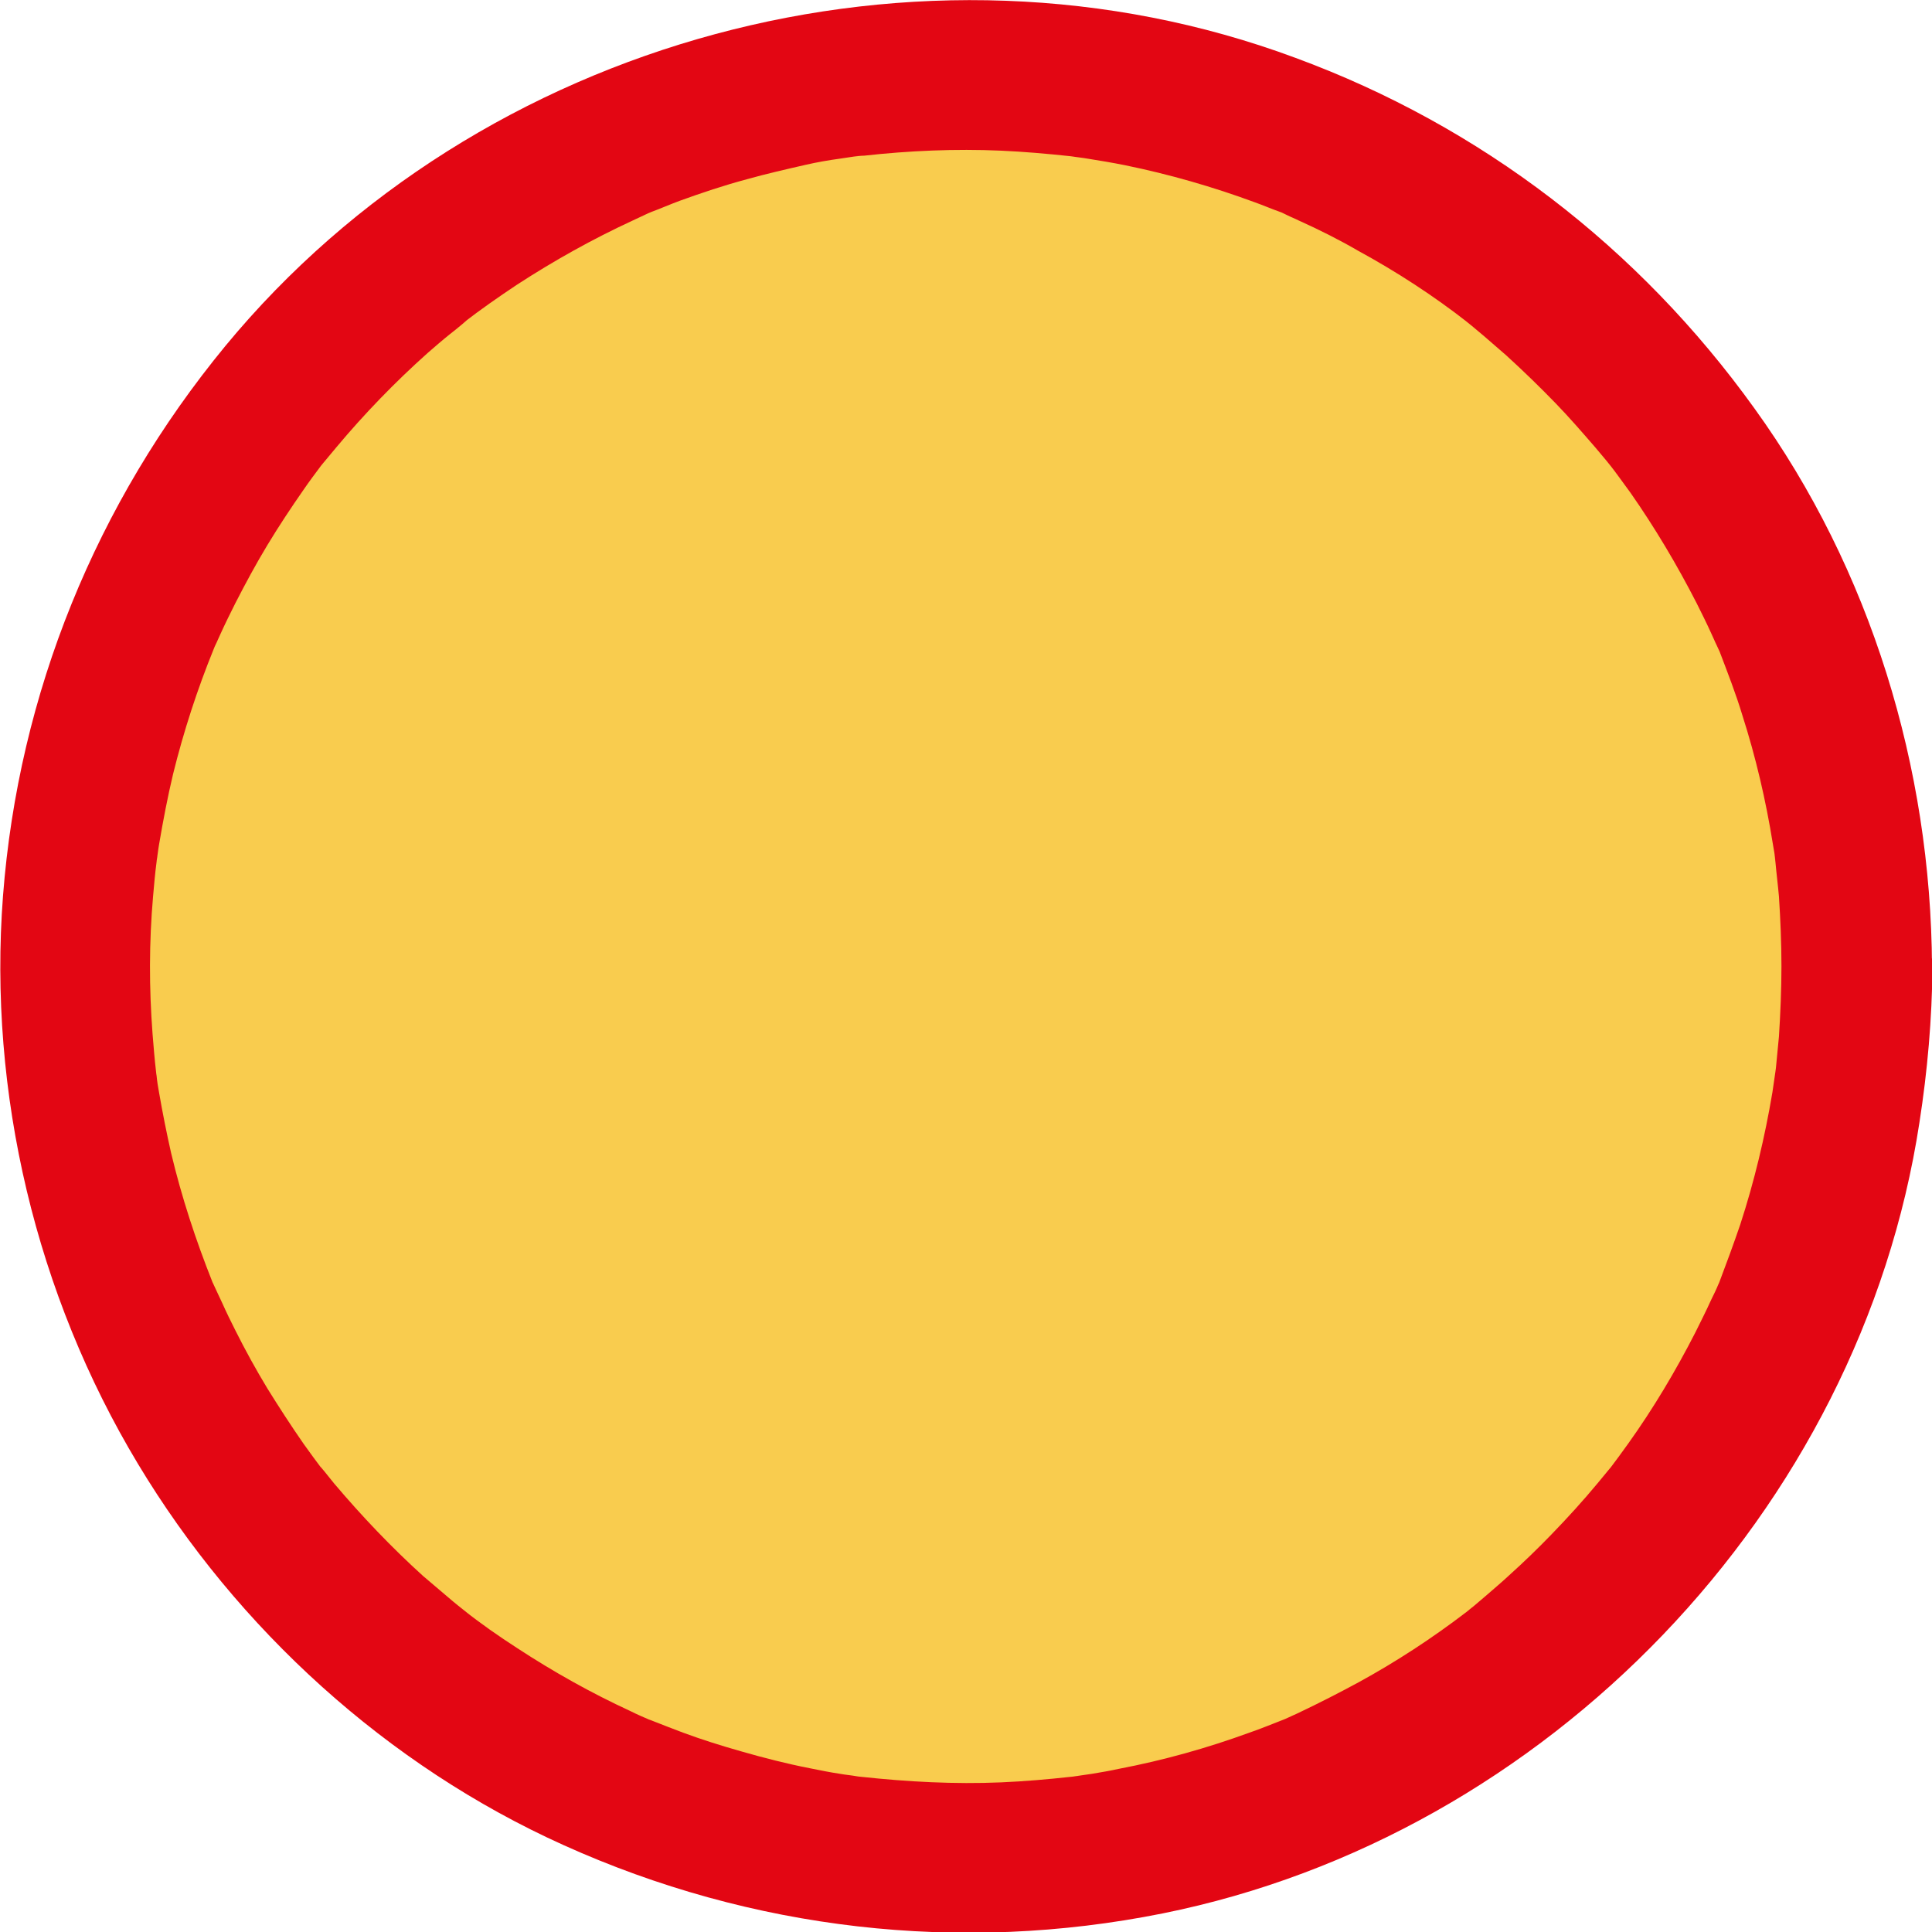
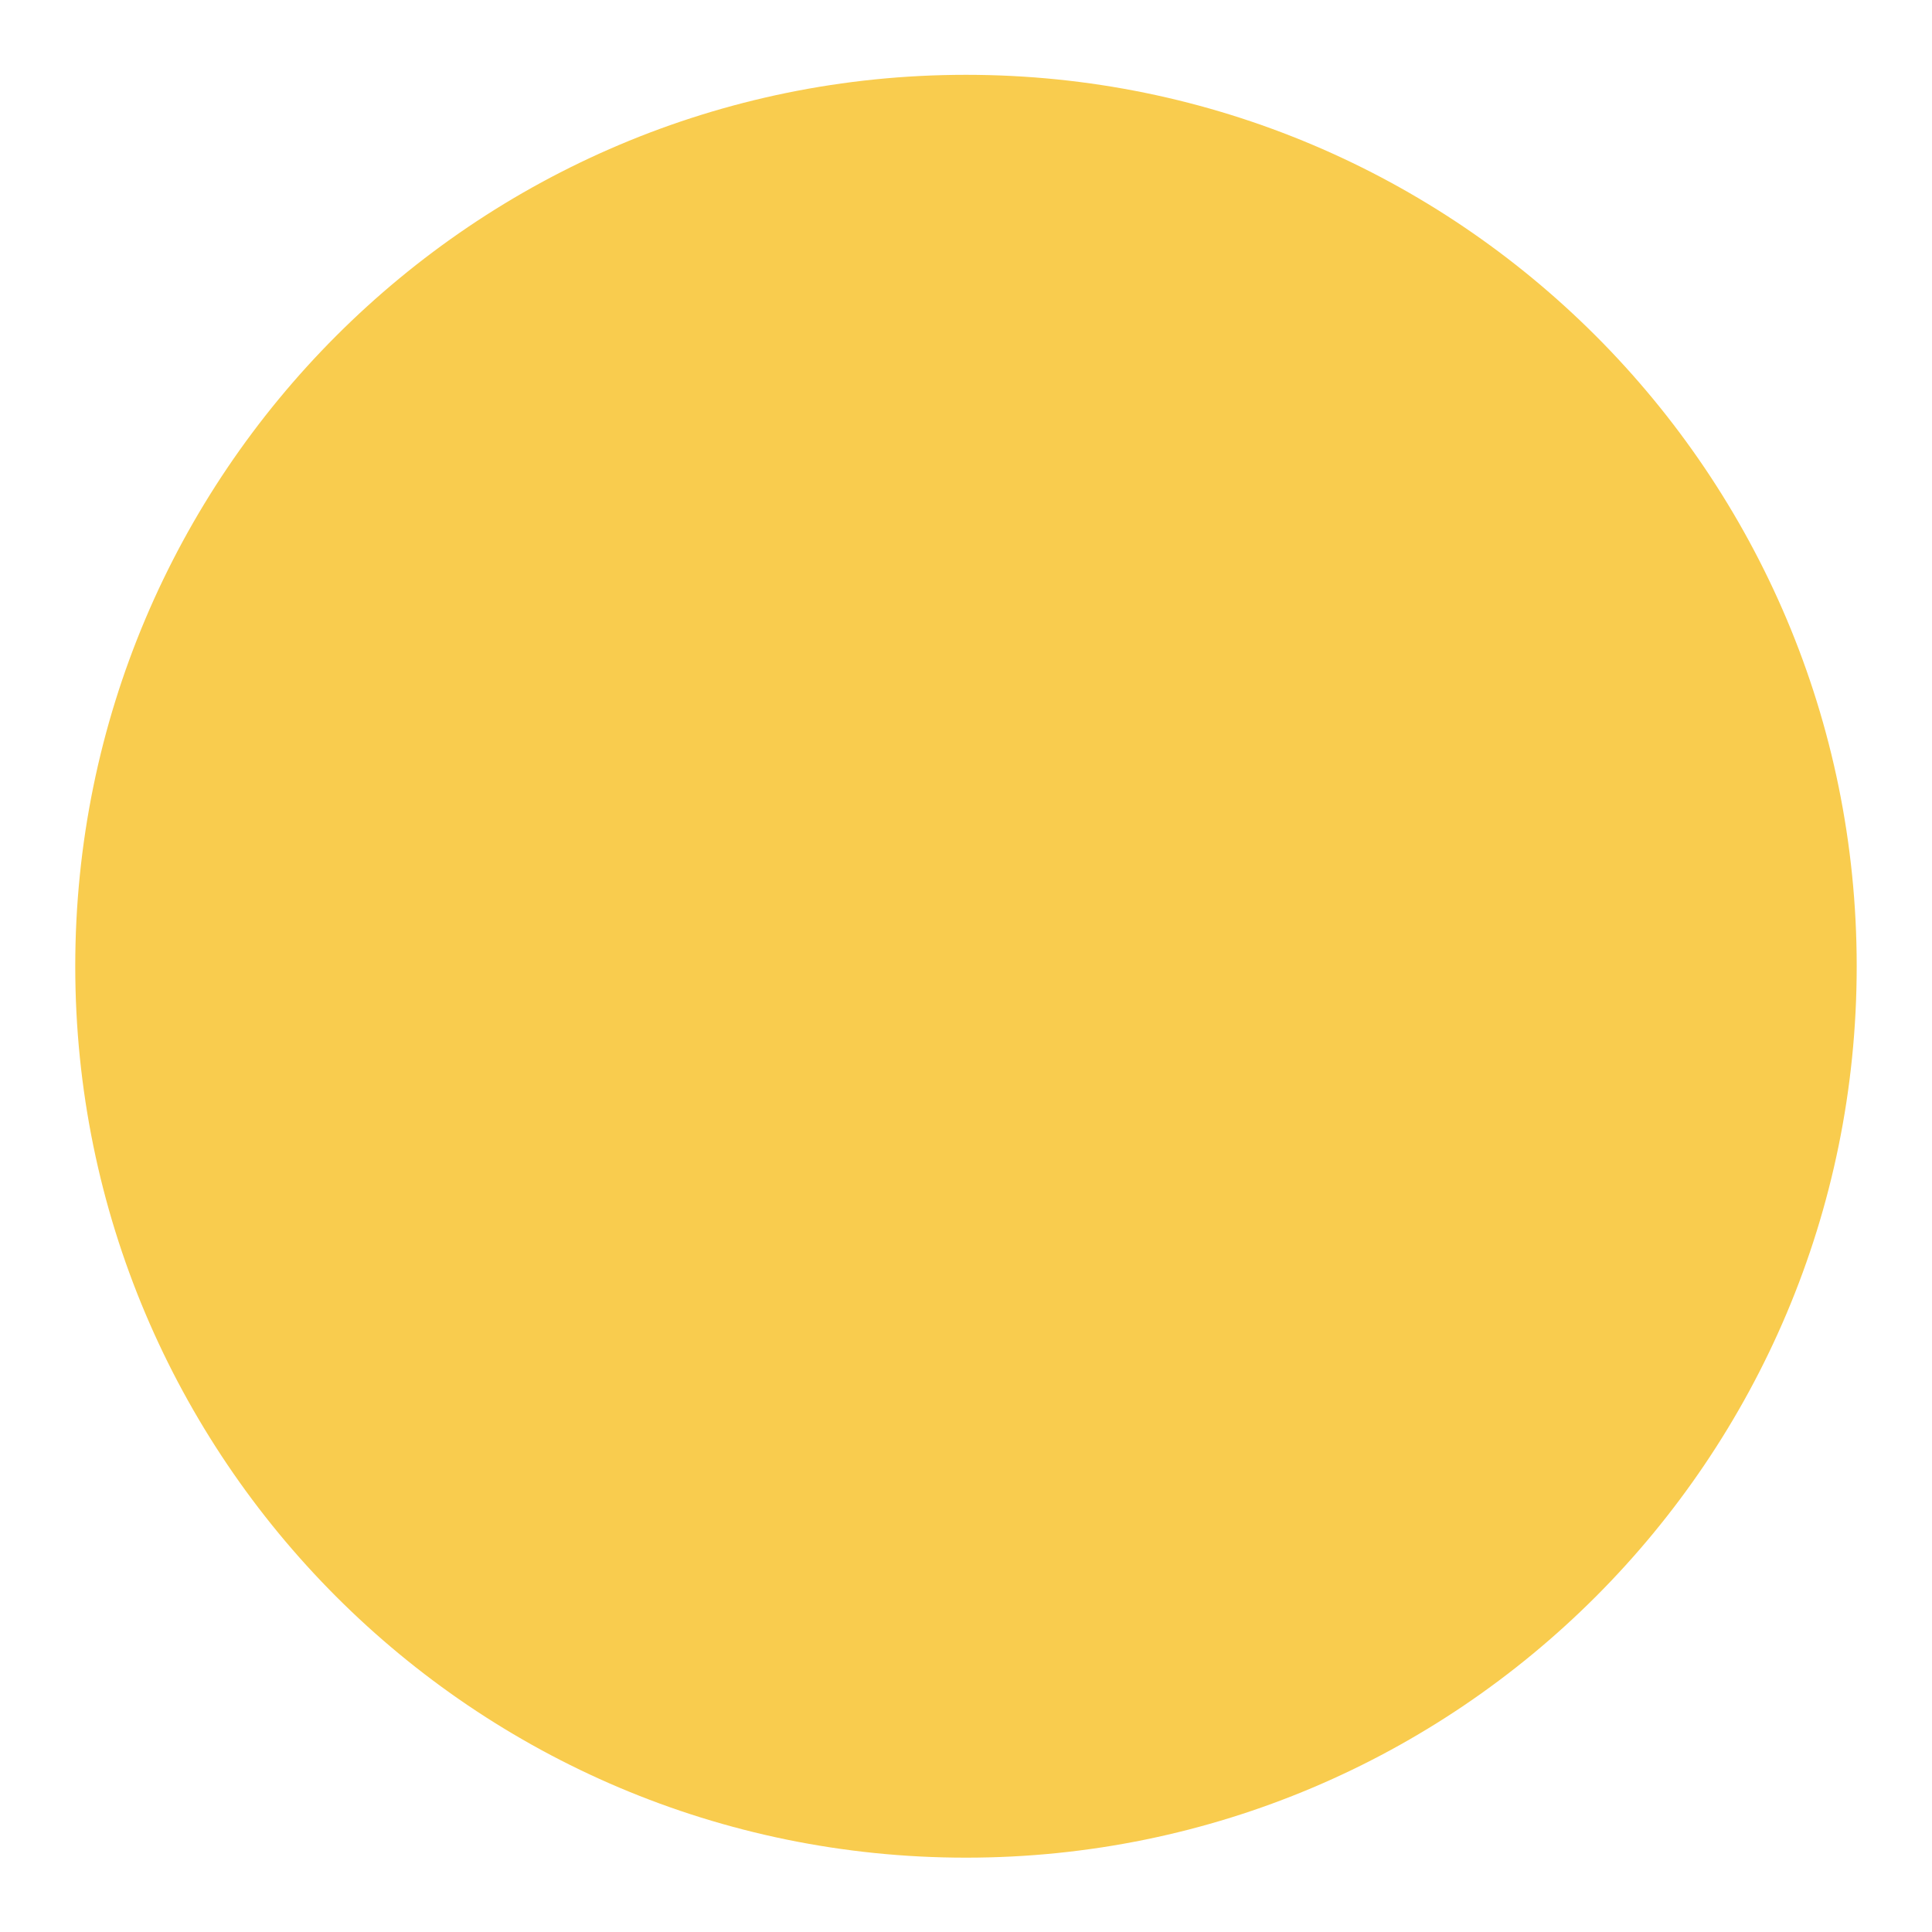
<svg xmlns="http://www.w3.org/2000/svg" width="40" height="40" viewBox="0 0 40 40" fill="none">
-   <path d="M20 38.461C30.185 38.461 38.441 30.198 38.441 20.005C38.441 9.812 30.185 1.549 20 1.549C9.815 1.549 1.558 9.812 1.558 20.005C1.558 30.198 9.815 38.461 20 38.461Z" fill="#F9CC4E" />
-   <path d="M36.883 20.005C36.883 20.494 36.862 20.972 36.831 21.461C36.81 21.679 36.79 21.887 36.769 22.106C36.758 22.189 36.717 22.501 36.758 22.189C36.738 22.334 36.717 22.47 36.696 22.615C36.54 23.541 36.322 24.456 36.031 25.35C35.896 25.745 35.751 26.14 35.605 26.525C35.439 26.941 35.688 26.348 35.574 26.597C35.532 26.701 35.48 26.805 35.429 26.909C35.325 27.138 35.21 27.367 35.096 27.596C34.691 28.386 34.234 29.155 33.714 29.883C33.579 30.07 33.444 30.257 33.309 30.434C33.496 30.195 33.143 30.632 33.081 30.704C32.779 31.068 32.457 31.422 32.125 31.765C31.844 32.056 31.543 32.347 31.242 32.618C31.075 32.774 30.899 32.919 30.733 33.065C30.66 33.127 30.597 33.179 30.525 33.242C30.452 33.304 30.379 33.356 30.317 33.408C30.431 33.314 30.452 33.304 30.358 33.377C29.652 33.917 28.904 34.406 28.125 34.832C27.72 35.051 27.314 35.259 26.899 35.456C26.816 35.498 26.733 35.529 26.649 35.571C26.244 35.758 26.826 35.498 26.577 35.602C26.338 35.695 26.109 35.789 25.87 35.872C24.987 36.194 24.093 36.444 23.169 36.621C22.982 36.662 22.795 36.694 22.608 36.725C22.462 36.746 22.327 36.766 22.182 36.787C22.244 36.777 22.483 36.756 22.171 36.787C21.694 36.839 21.216 36.881 20.727 36.902C19.761 36.943 18.795 36.891 17.829 36.787C17.371 36.735 18.026 36.818 17.745 36.777C17.631 36.756 17.506 36.746 17.392 36.725C17.184 36.694 16.977 36.652 16.769 36.61C16.291 36.517 15.803 36.392 15.335 36.257C14.93 36.142 14.535 36.018 14.14 35.872C13.922 35.789 13.704 35.706 13.496 35.623C13.216 35.508 13.434 35.592 13.486 35.623C13.34 35.56 13.195 35.498 13.049 35.425C12.239 35.051 11.46 34.614 10.712 34.125C10.327 33.876 9.953 33.616 9.6 33.335C9.839 33.522 9.455 33.221 9.382 33.158C9.174 32.982 8.966 32.805 8.758 32.628C8.104 32.035 7.491 31.391 6.919 30.715C6.868 30.652 6.504 30.195 6.691 30.445C6.556 30.268 6.421 30.081 6.286 29.893C6.026 29.519 5.777 29.134 5.538 28.75C5.299 28.355 5.081 27.959 4.873 27.544C4.779 27.357 4.686 27.169 4.603 26.982C4.551 26.878 4.509 26.774 4.457 26.67C4.27 26.254 4.561 26.961 4.395 26.535C4.052 25.672 3.761 24.788 3.543 23.873C3.449 23.457 3.366 23.041 3.294 22.625C3.273 22.511 3.252 22.386 3.242 22.272C3.2 21.991 3.283 22.646 3.231 22.189C3.2 21.929 3.179 21.659 3.158 21.399C3.086 20.452 3.086 19.506 3.169 18.56C3.19 18.321 3.21 18.082 3.242 17.843C3.273 17.531 3.252 17.77 3.242 17.832C3.262 17.718 3.273 17.593 3.294 17.479C3.377 16.99 3.47 16.501 3.584 16.023C3.803 15.139 4.083 14.276 4.426 13.434C4.53 13.184 4.27 13.767 4.457 13.361C4.499 13.278 4.53 13.195 4.571 13.112C4.665 12.904 4.769 12.696 4.873 12.488C5.081 12.082 5.299 11.677 5.538 11.282C5.777 10.886 6.026 10.512 6.286 10.138C6.4 9.971 6.525 9.805 6.649 9.639C6.805 9.431 6.421 9.919 6.701 9.576C6.784 9.472 6.878 9.368 6.961 9.264C7.543 8.568 8.177 7.913 8.852 7.31C9.008 7.174 9.164 7.039 9.319 6.915C9.392 6.863 9.829 6.499 9.59 6.686C9.953 6.405 10.327 6.145 10.701 5.896C11.47 5.396 12.27 4.949 13.101 4.565C13.205 4.513 13.309 4.471 13.413 4.419C13.662 4.315 13.07 4.554 13.486 4.388C13.683 4.315 13.87 4.232 14.068 4.159C14.525 3.993 14.992 3.837 15.46 3.712C15.865 3.598 16.28 3.504 16.686 3.411C16.914 3.359 17.153 3.317 17.382 3.286C17.475 3.275 17.569 3.255 17.662 3.244C17.849 3.213 17.849 3.213 17.673 3.244C17.745 3.234 17.818 3.223 17.891 3.223C18.826 3.119 19.782 3.078 20.717 3.119C21.195 3.14 21.673 3.182 22.161 3.234C22.223 3.244 22.473 3.275 22.171 3.234C22.286 3.255 22.41 3.265 22.525 3.286C22.784 3.327 23.034 3.369 23.294 3.421C24.208 3.608 25.112 3.868 25.984 4.19C26.161 4.253 26.327 4.326 26.504 4.388C26.93 4.554 26.223 4.253 26.639 4.45C26.722 4.492 26.805 4.523 26.888 4.565C27.304 4.752 27.72 4.96 28.114 5.189C28.914 5.625 29.683 6.124 30.4 6.686C30.161 6.499 30.4 6.686 30.462 6.738C30.546 6.811 30.639 6.883 30.722 6.956C30.878 7.091 31.034 7.226 31.19 7.362C31.543 7.684 31.886 8.017 32.218 8.36C32.499 8.651 32.769 8.963 33.039 9.275C33.112 9.358 33.184 9.452 33.257 9.535C33.309 9.597 33.496 9.836 33.309 9.597C33.465 9.795 33.61 10.003 33.756 10.2C34.265 10.928 34.722 11.697 35.127 12.488C35.231 12.696 35.335 12.904 35.429 13.112C35.47 13.195 35.501 13.278 35.543 13.361C35.73 13.777 35.439 13.07 35.605 13.496C35.771 13.933 35.938 14.359 36.073 14.806C36.353 15.68 36.561 16.574 36.706 17.479C36.727 17.593 36.748 17.718 36.758 17.832C36.717 17.541 36.748 17.791 36.758 17.843C36.779 18.082 36.81 18.321 36.831 18.56C36.862 19.038 36.883 19.517 36.883 20.005C36.883 20.816 37.6 21.607 38.442 21.565C39.283 21.523 40 20.879 40 20.005C39.979 15.898 38.733 11.791 36.322 8.453C33.932 5.126 30.66 2.61 26.816 1.196C19.065 -1.684 9.932 0.78 4.665 7.164C1.995 10.408 0.384 14.349 0.062 18.55C-0.249 22.625 0.748 26.805 2.857 30.309C4.914 33.73 8.021 36.558 11.668 38.201C15.564 39.959 19.875 40.458 24.073 39.615C32.031 38.014 38.514 31.287 39.74 23.239C39.907 22.168 40 21.097 40.01 20.016C40.01 19.205 39.294 18.414 38.452 18.456C37.6 18.487 36.883 19.132 36.883 20.005Z" fill="#E30613" />
+   <path d="M20 38.461C30.185 38.461 38.441 30.198 38.441 20.005C38.441 9.812 30.185 1.549 20 1.549C9.815 1.549 1.558 9.812 1.558 20.005C1.558 30.198 9.815 38.461 20 38.461" fill="#F9CC4E" />
</svg>